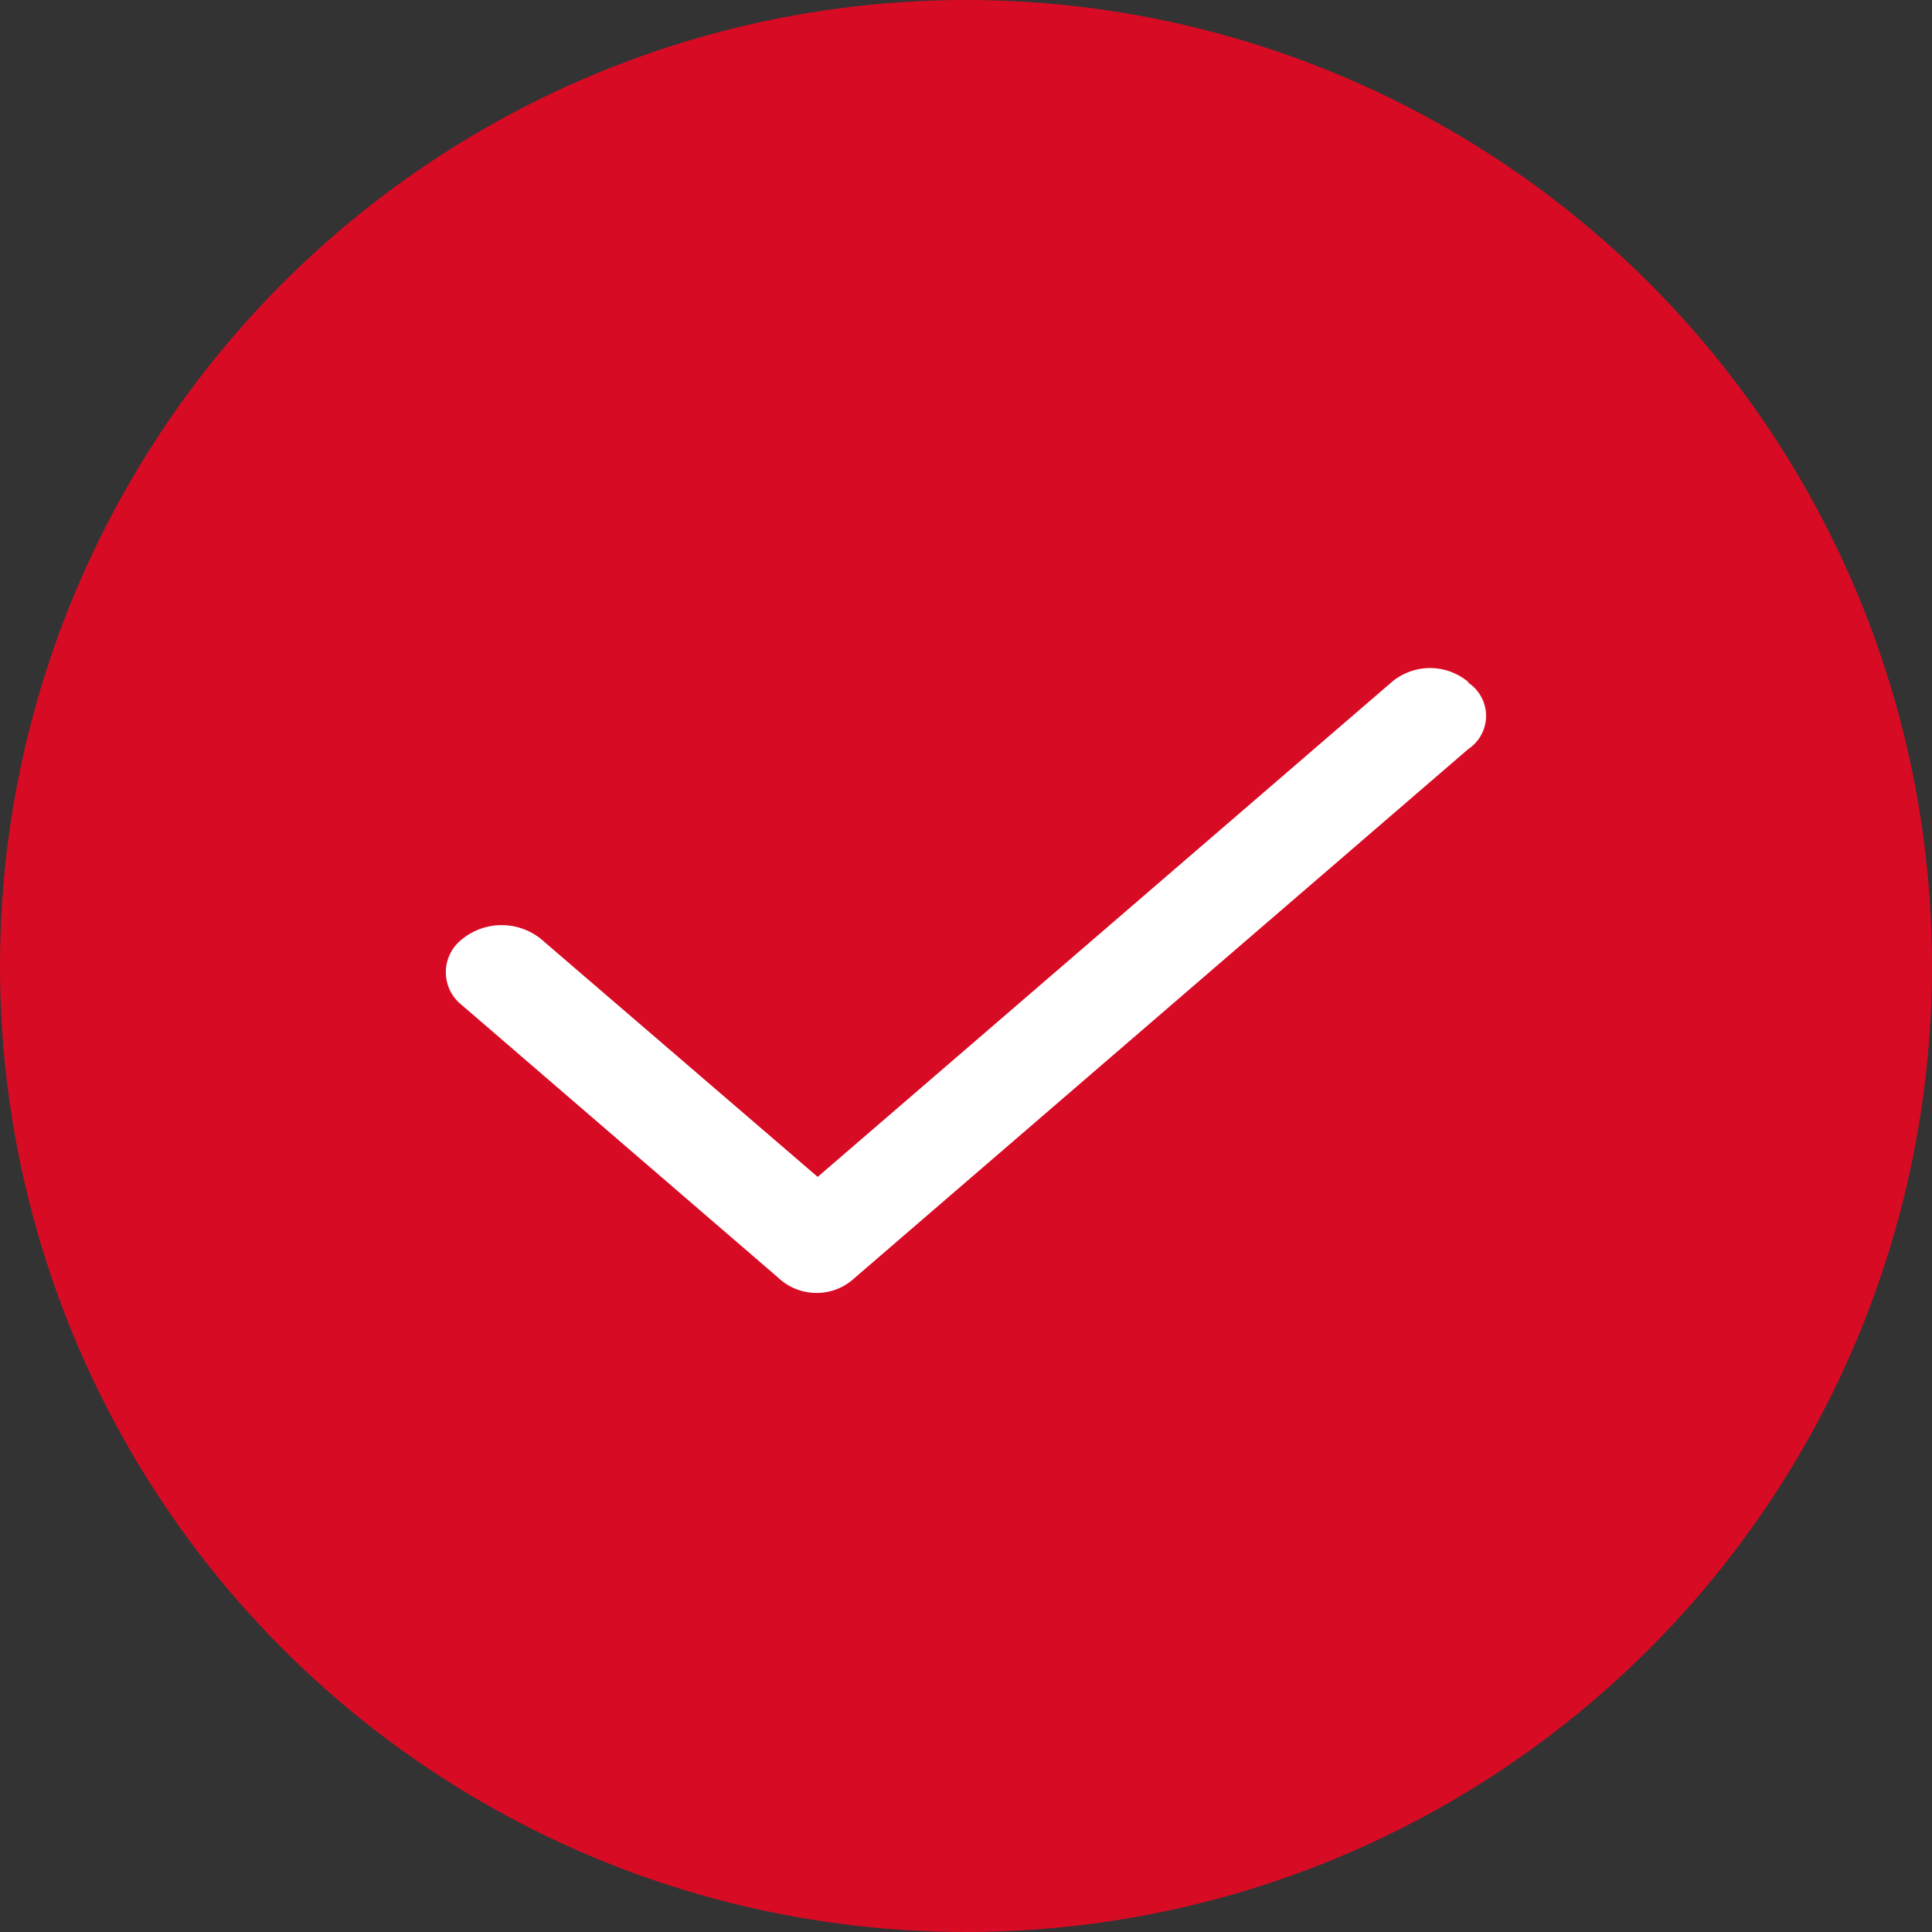
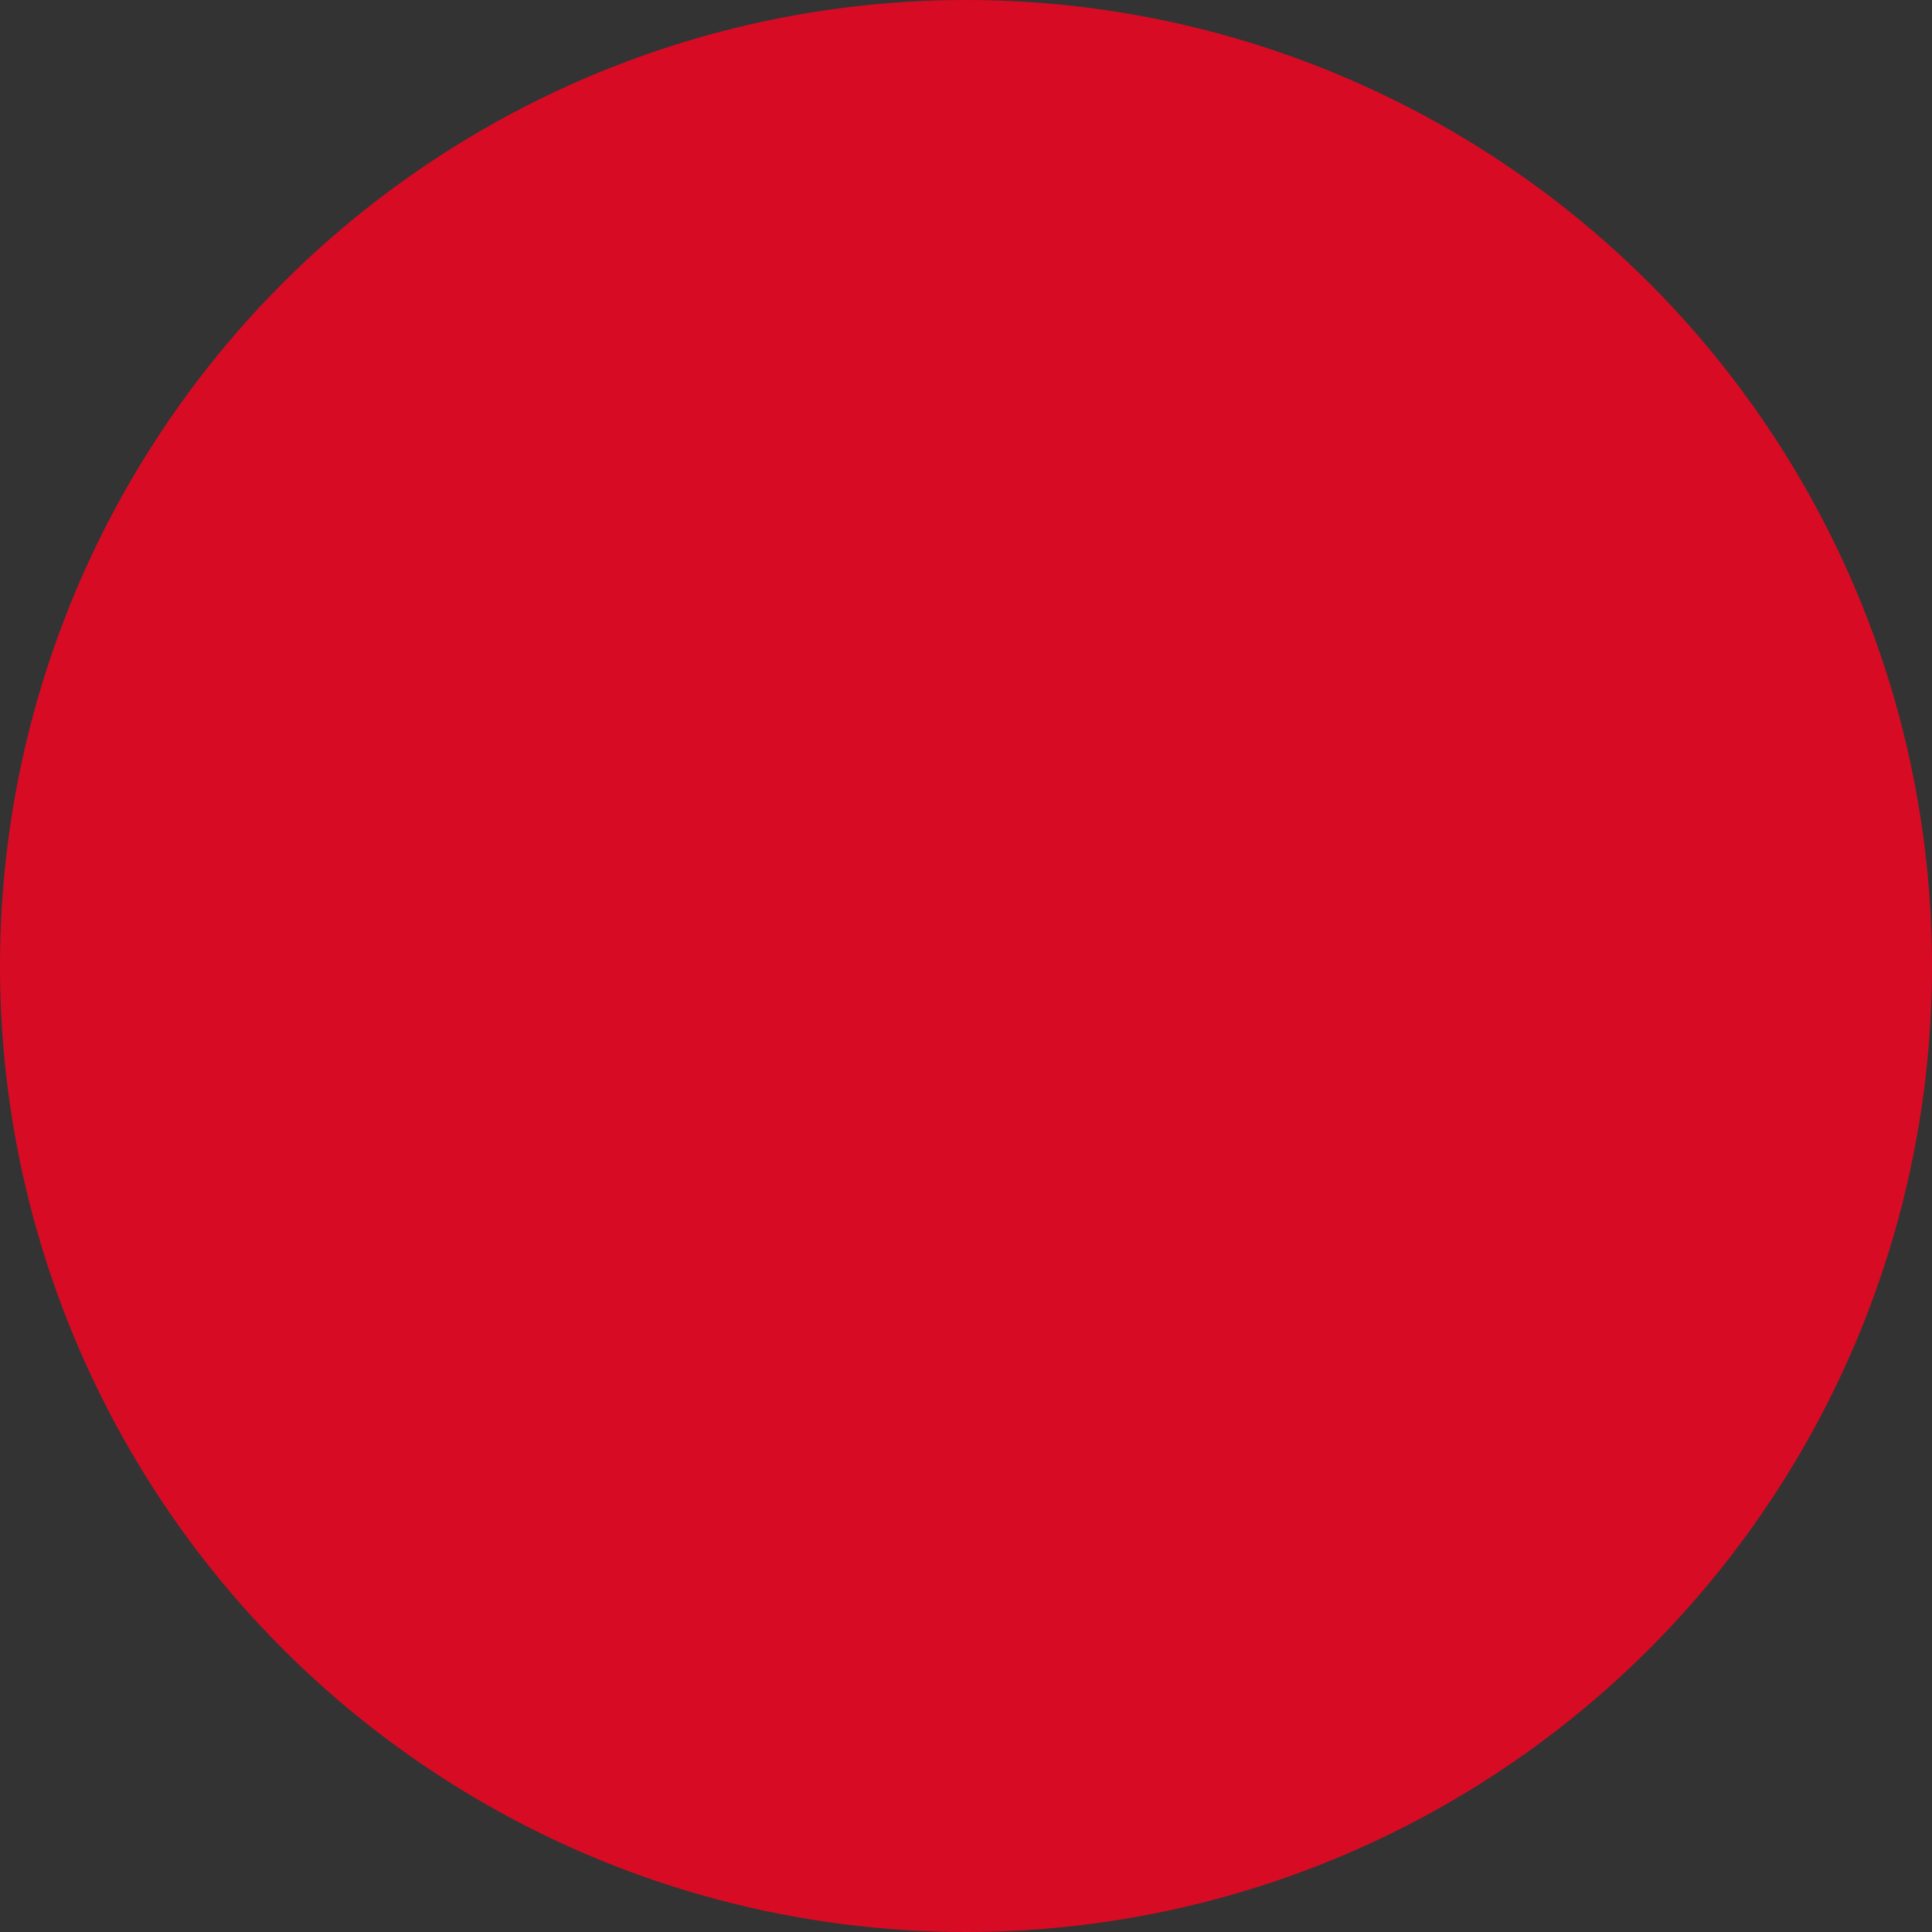
<svg xmlns="http://www.w3.org/2000/svg" id="ラジオボタン_選択_" data-name="ラジオボタン（選択）" width="13" height="13" viewBox="0 0 13 13">
  <rect x="0" y="0" width="13" height="13" fill="#333333" stroke="none" />
  <circle id="楕円形_8" data-name="楕円形 8" cx="6.5" cy="6.5" r="6.5" fill="#d80b24" />
  <g id="icon__check" transform="translate(3 4.5)">
-     <path id="icon__check-2" data-name="icon__check" d="M6.88,96.089a.268.268,0,0,1,0,.446l-4.127,3.557a.376.376,0,0,1-.517,0L.11,98.26a.281.281,0,0,1,0-.446.422.422,0,0,1,.531,0l1.861,1.6,3.862-3.329a.4.4,0,0,1,.517,0Z" transform="translate(0 -95.995)" fill="#fff" />
-   </g>
+     </g>
</svg>